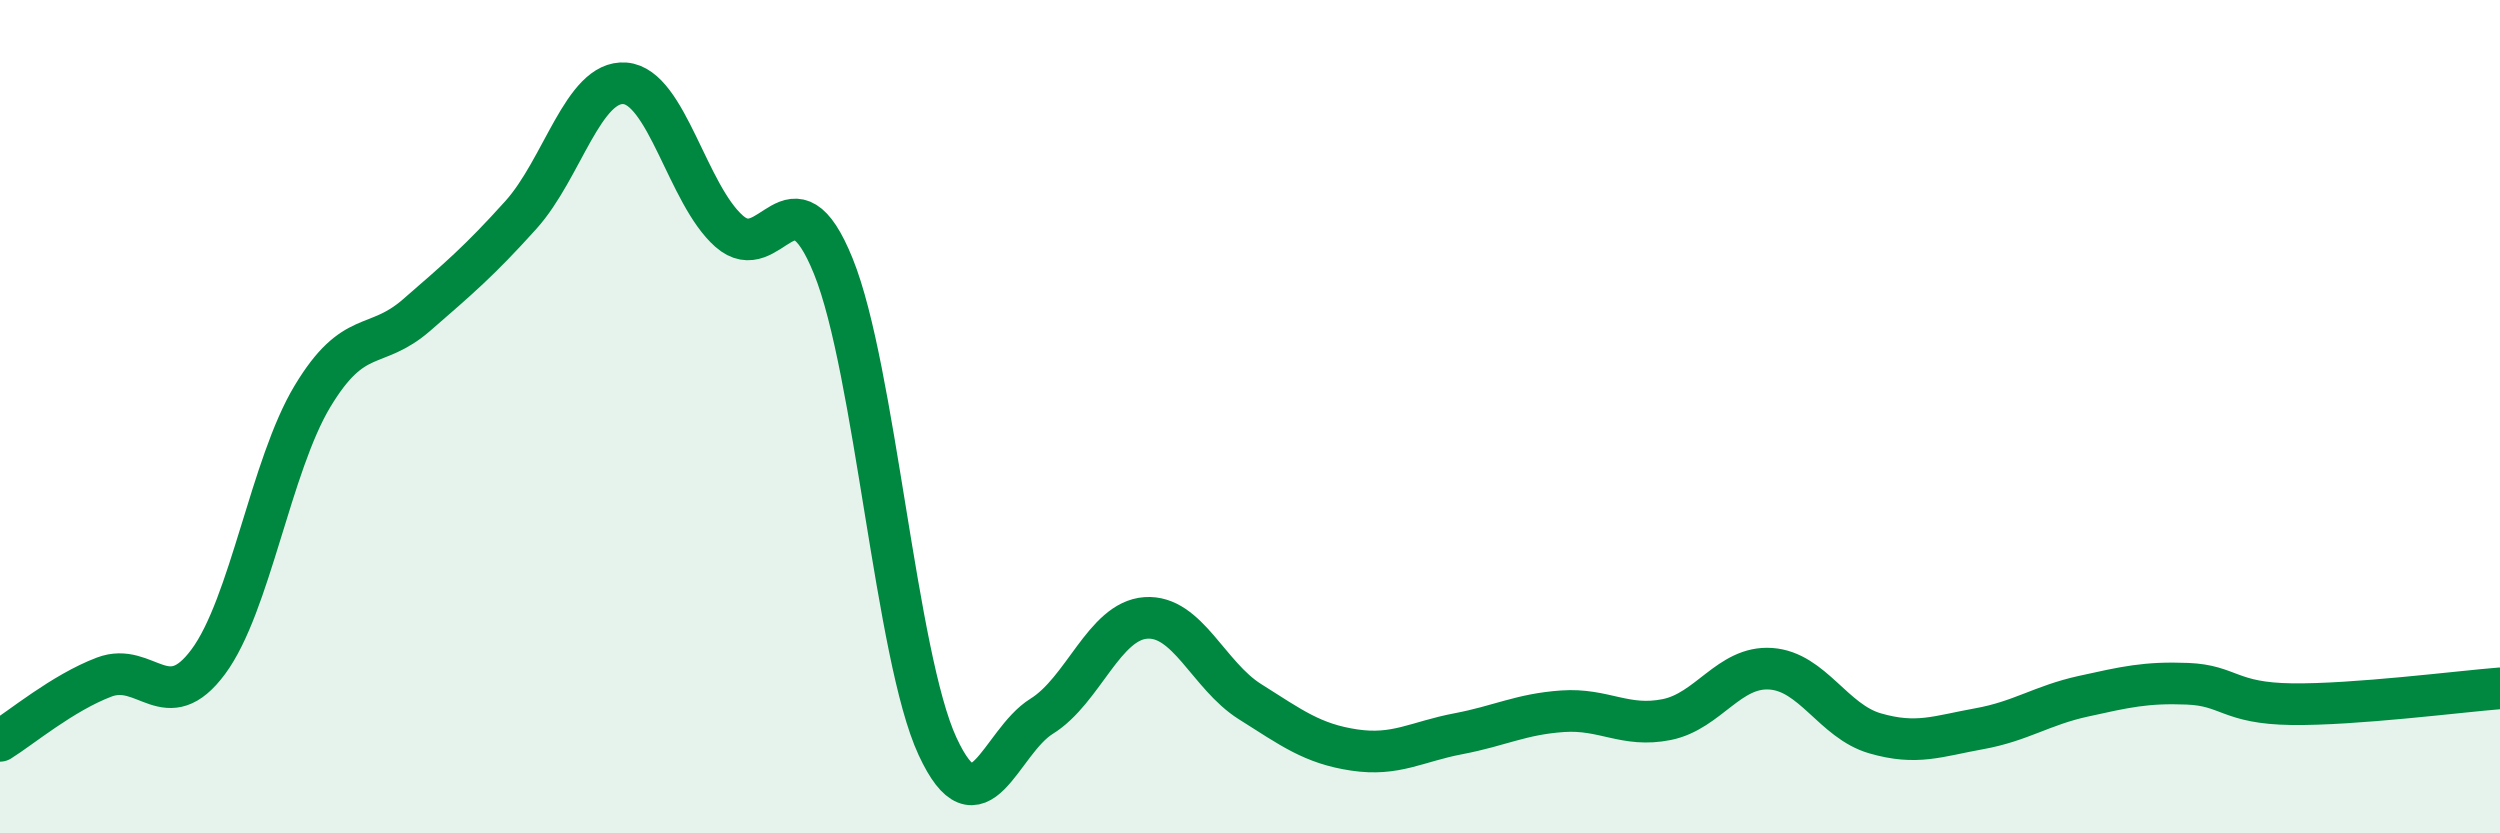
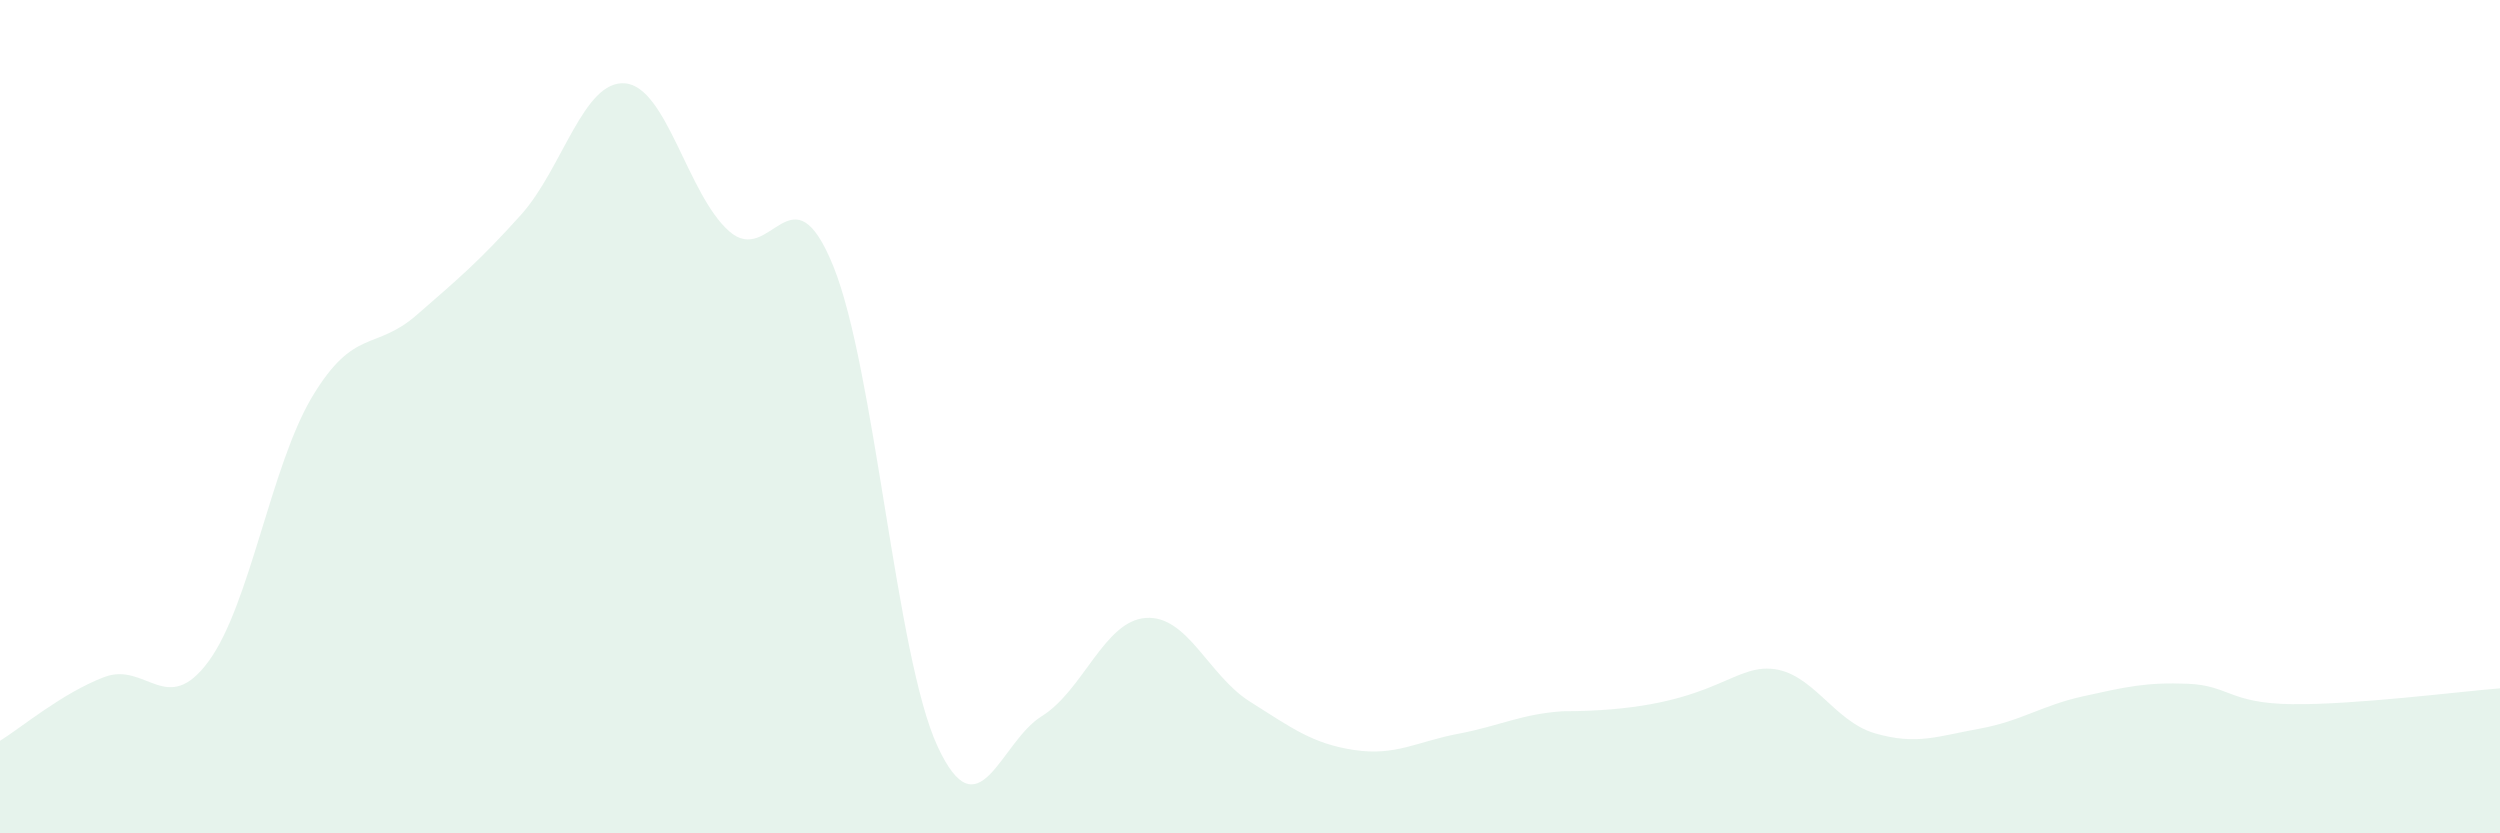
<svg xmlns="http://www.w3.org/2000/svg" width="60" height="20" viewBox="0 0 60 20">
-   <path d="M 0,17.78 C 0.5,17.47 1.5,16.63 2.5,16.25 C 3.5,15.87 4,17.23 5,15.88 C 6,14.53 6.5,11.17 7.5,9.51 C 8.5,7.85 9,8.43 10,7.56 C 11,6.69 11.5,6.27 12.5,5.16 C 13.5,4.05 14,1.92 15,2 C 16,2.08 16.5,4.67 17.5,5.55 C 18.5,6.43 19,3.92 20,6.39 C 21,8.86 21.5,15.75 22.5,17.91 C 23.5,20.07 24,17.81 25,17.19 C 26,16.57 26.5,14.9 27.5,14.83 C 28.5,14.76 29,16.21 30,16.84 C 31,17.47 31.5,17.85 32.5,18 C 33.5,18.15 34,17.8 35,17.61 C 36,17.42 36.5,17.14 37.5,17.07 C 38.5,17 39,17.47 40,17.27 C 41,17.07 41.5,15.98 42.5,16.05 C 43.5,16.12 44,17.31 45,17.6 C 46,17.89 46.5,17.67 47.5,17.49 C 48.5,17.31 49,16.93 50,16.71 C 51,16.49 51.5,16.37 52.5,16.41 C 53.5,16.45 53.5,16.88 55,16.9 C 56.5,16.92 59,16.6 60,16.52L60 20L0 20Z" fill="#008740" opacity="0.1" stroke-linecap="round" stroke-linejoin="round" />
-   <path d="M 0,17.78 C 0.5,17.47 1.5,16.63 2.5,16.25 C 3.5,15.87 4,17.23 5,15.88 C 6,14.53 6.5,11.17 7.5,9.51 C 8.5,7.85 9,8.43 10,7.56 C 11,6.69 11.5,6.27 12.5,5.16 C 13.5,4.05 14,1.92 15,2 C 16,2.08 16.5,4.67 17.5,5.55 C 18.5,6.43 19,3.92 20,6.39 C 21,8.86 21.5,15.75 22.5,17.91 C 23.5,20.07 24,17.81 25,17.19 C 26,16.57 26.5,14.9 27.5,14.83 C 28.5,14.76 29,16.21 30,16.84 C 31,17.47 31.5,17.85 32.5,18 C 33.5,18.15 34,17.8 35,17.61 C 36,17.42 36.5,17.14 37.5,17.07 C 38.5,17 39,17.47 40,17.27 C 41,17.07 41.5,15.98 42.5,16.05 C 43.5,16.12 44,17.31 45,17.6 C 46,17.89 46.5,17.67 47.5,17.49 C 48.5,17.31 49,16.93 50,16.71 C 51,16.49 51.5,16.37 52.5,16.41 C 53.5,16.45 53.5,16.88 55,16.9 C 56.5,16.92 59,16.6 60,16.52" stroke="#008740" stroke-width="1" fill="none" stroke-linecap="round" stroke-linejoin="round" />
+   <path d="M 0,17.78 C 0.5,17.47 1.5,16.63 2.5,16.25 C 3.5,15.87 4,17.23 5,15.88 C 6,14.53 6.5,11.17 7.5,9.51 C 8.5,7.85 9,8.43 10,7.56 C 11,6.69 11.5,6.27 12.5,5.16 C 13.5,4.05 14,1.92 15,2 C 16,2.08 16.5,4.67 17.5,5.55 C 18.5,6.43 19,3.92 20,6.39 C 21,8.86 21.5,15.75 22.5,17.91 C 23.5,20.07 24,17.81 25,17.19 C 26,16.57 26.5,14.9 27.5,14.83 C 28.5,14.76 29,16.21 30,16.84 C 31,17.47 31.5,17.85 32.5,18 C 33.5,18.15 34,17.8 35,17.61 C 36,17.42 36.5,17.14 37.5,17.07 C 41,17.07 41.5,15.98 42.5,16.05 C 43.5,16.12 44,17.31 45,17.6 C 46,17.89 46.5,17.67 47.5,17.49 C 48.5,17.31 49,16.93 50,16.71 C 51,16.49 51.5,16.37 52.5,16.41 C 53.5,16.45 53.5,16.88 55,16.9 C 56.5,16.92 59,16.6 60,16.52L60 20L0 20Z" fill="#008740" opacity="0.1" stroke-linecap="round" stroke-linejoin="round" />
</svg>